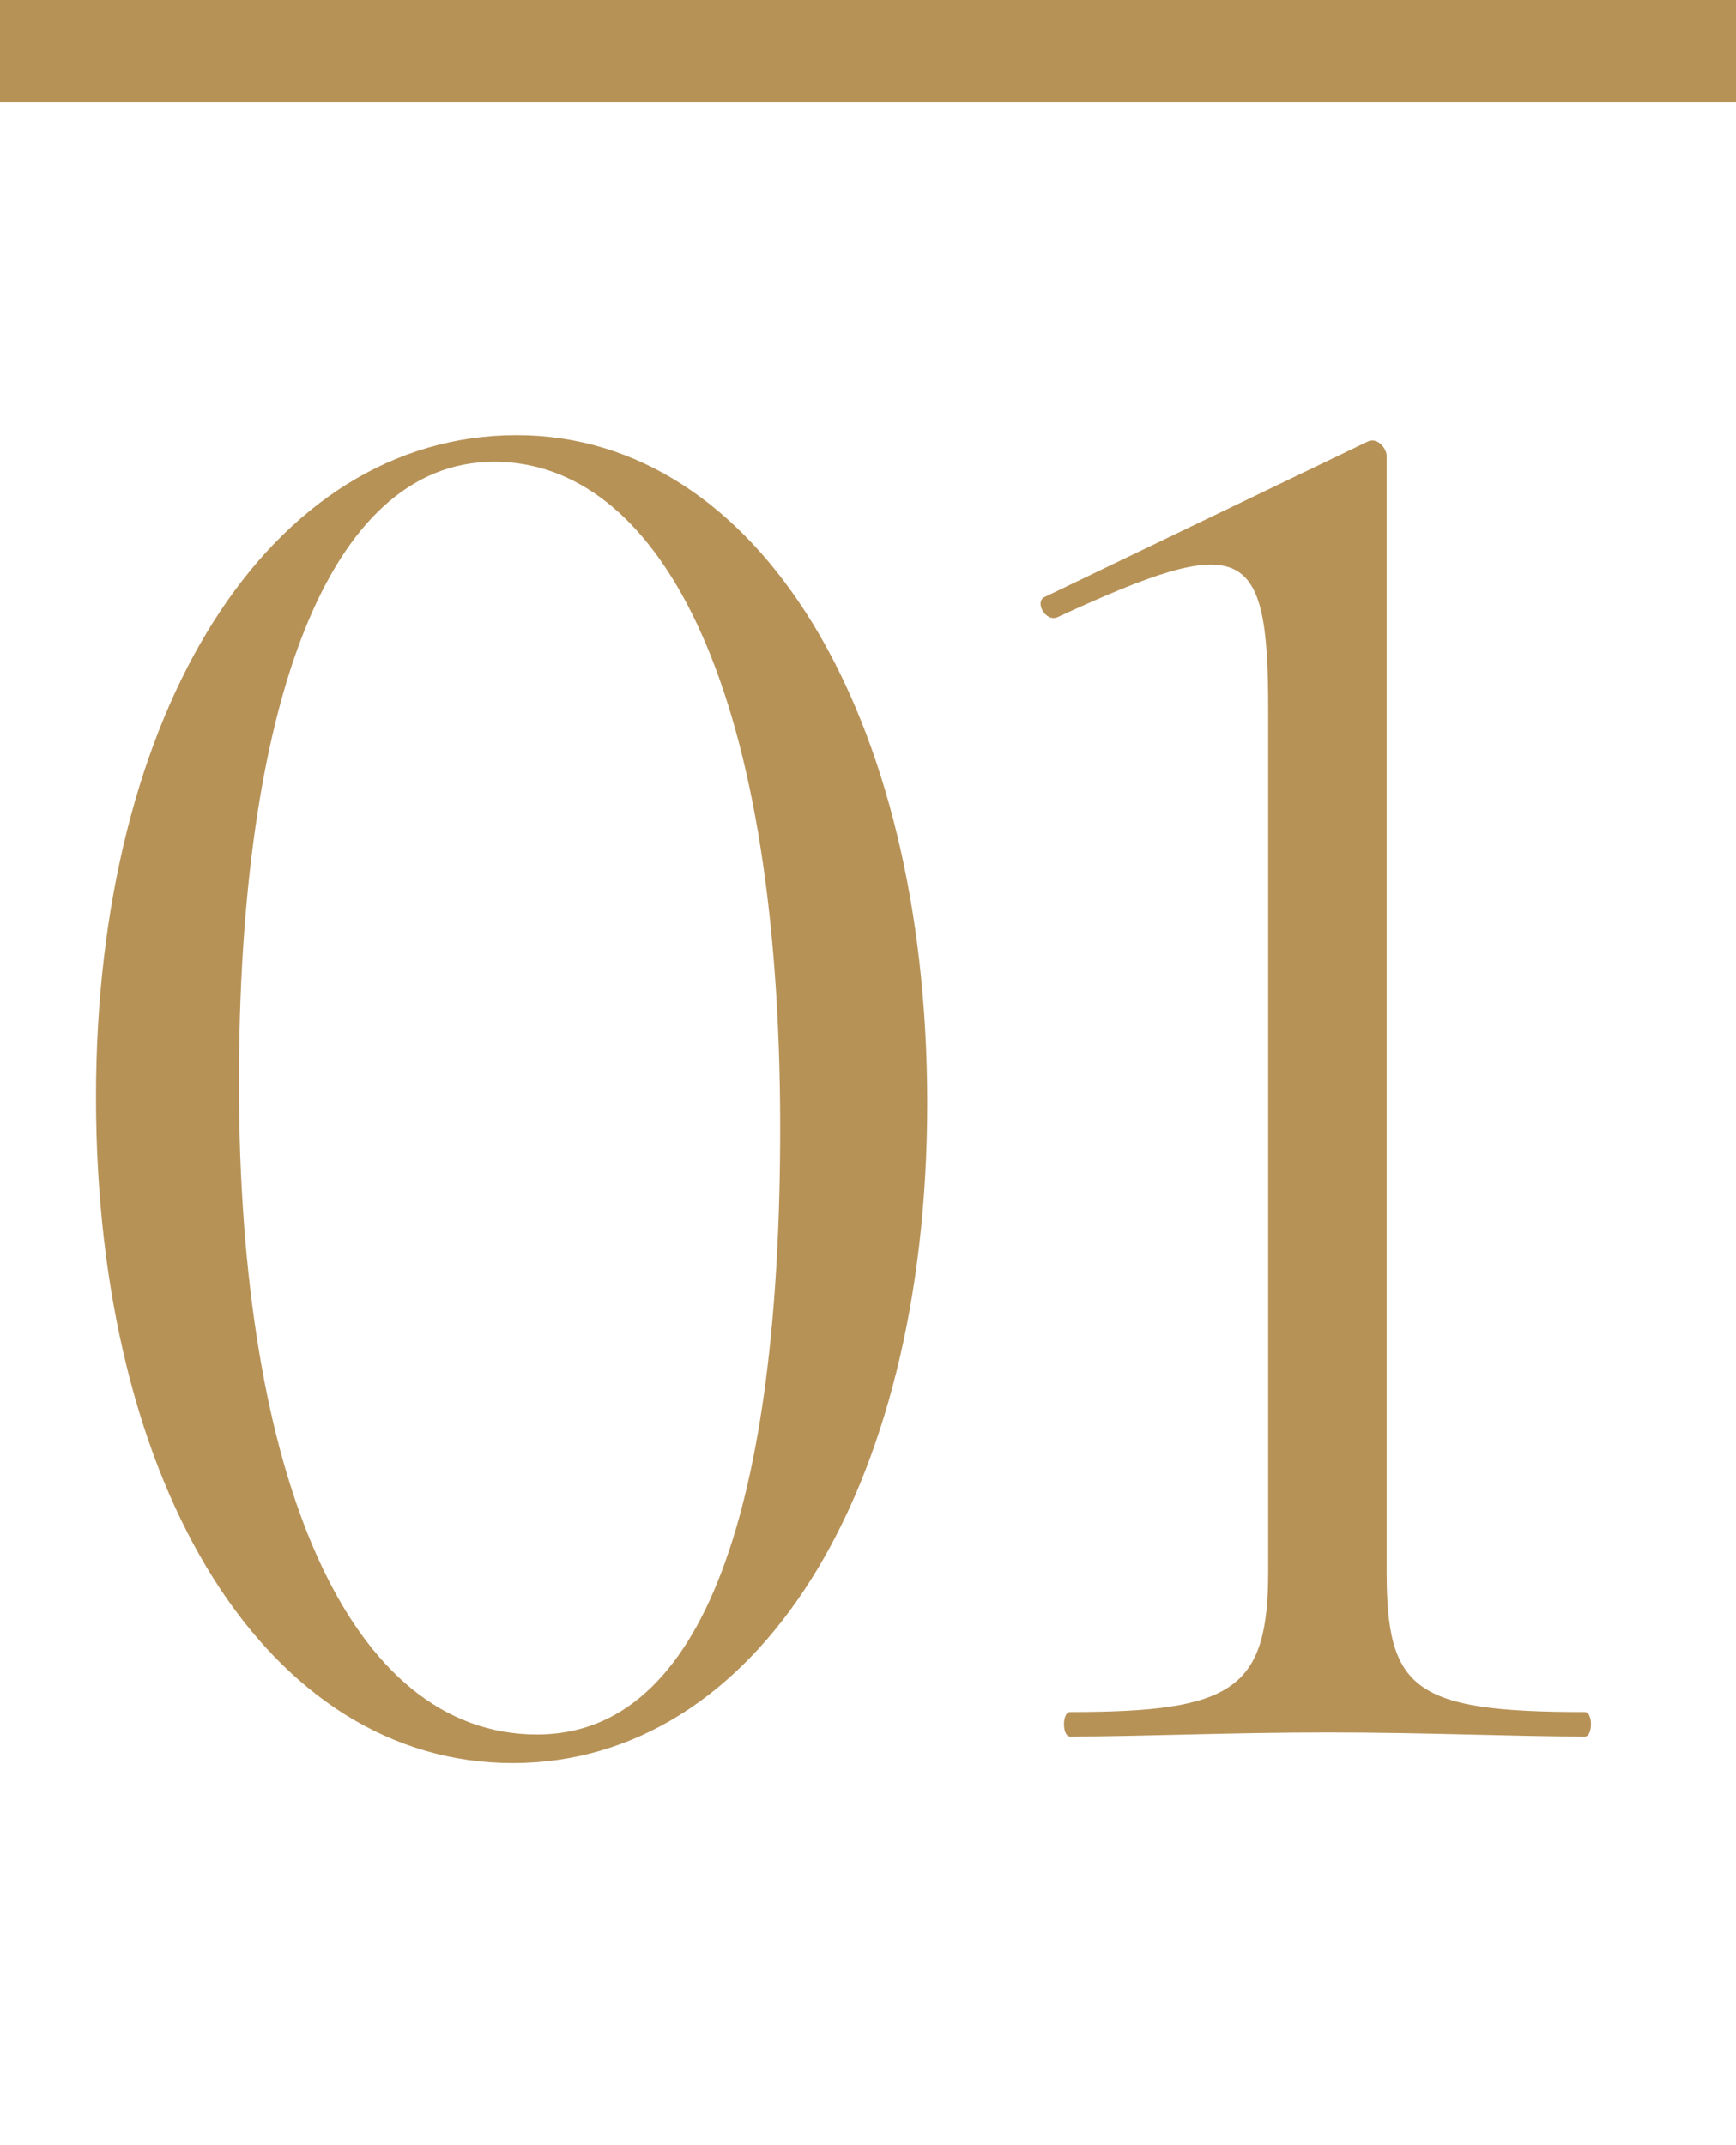
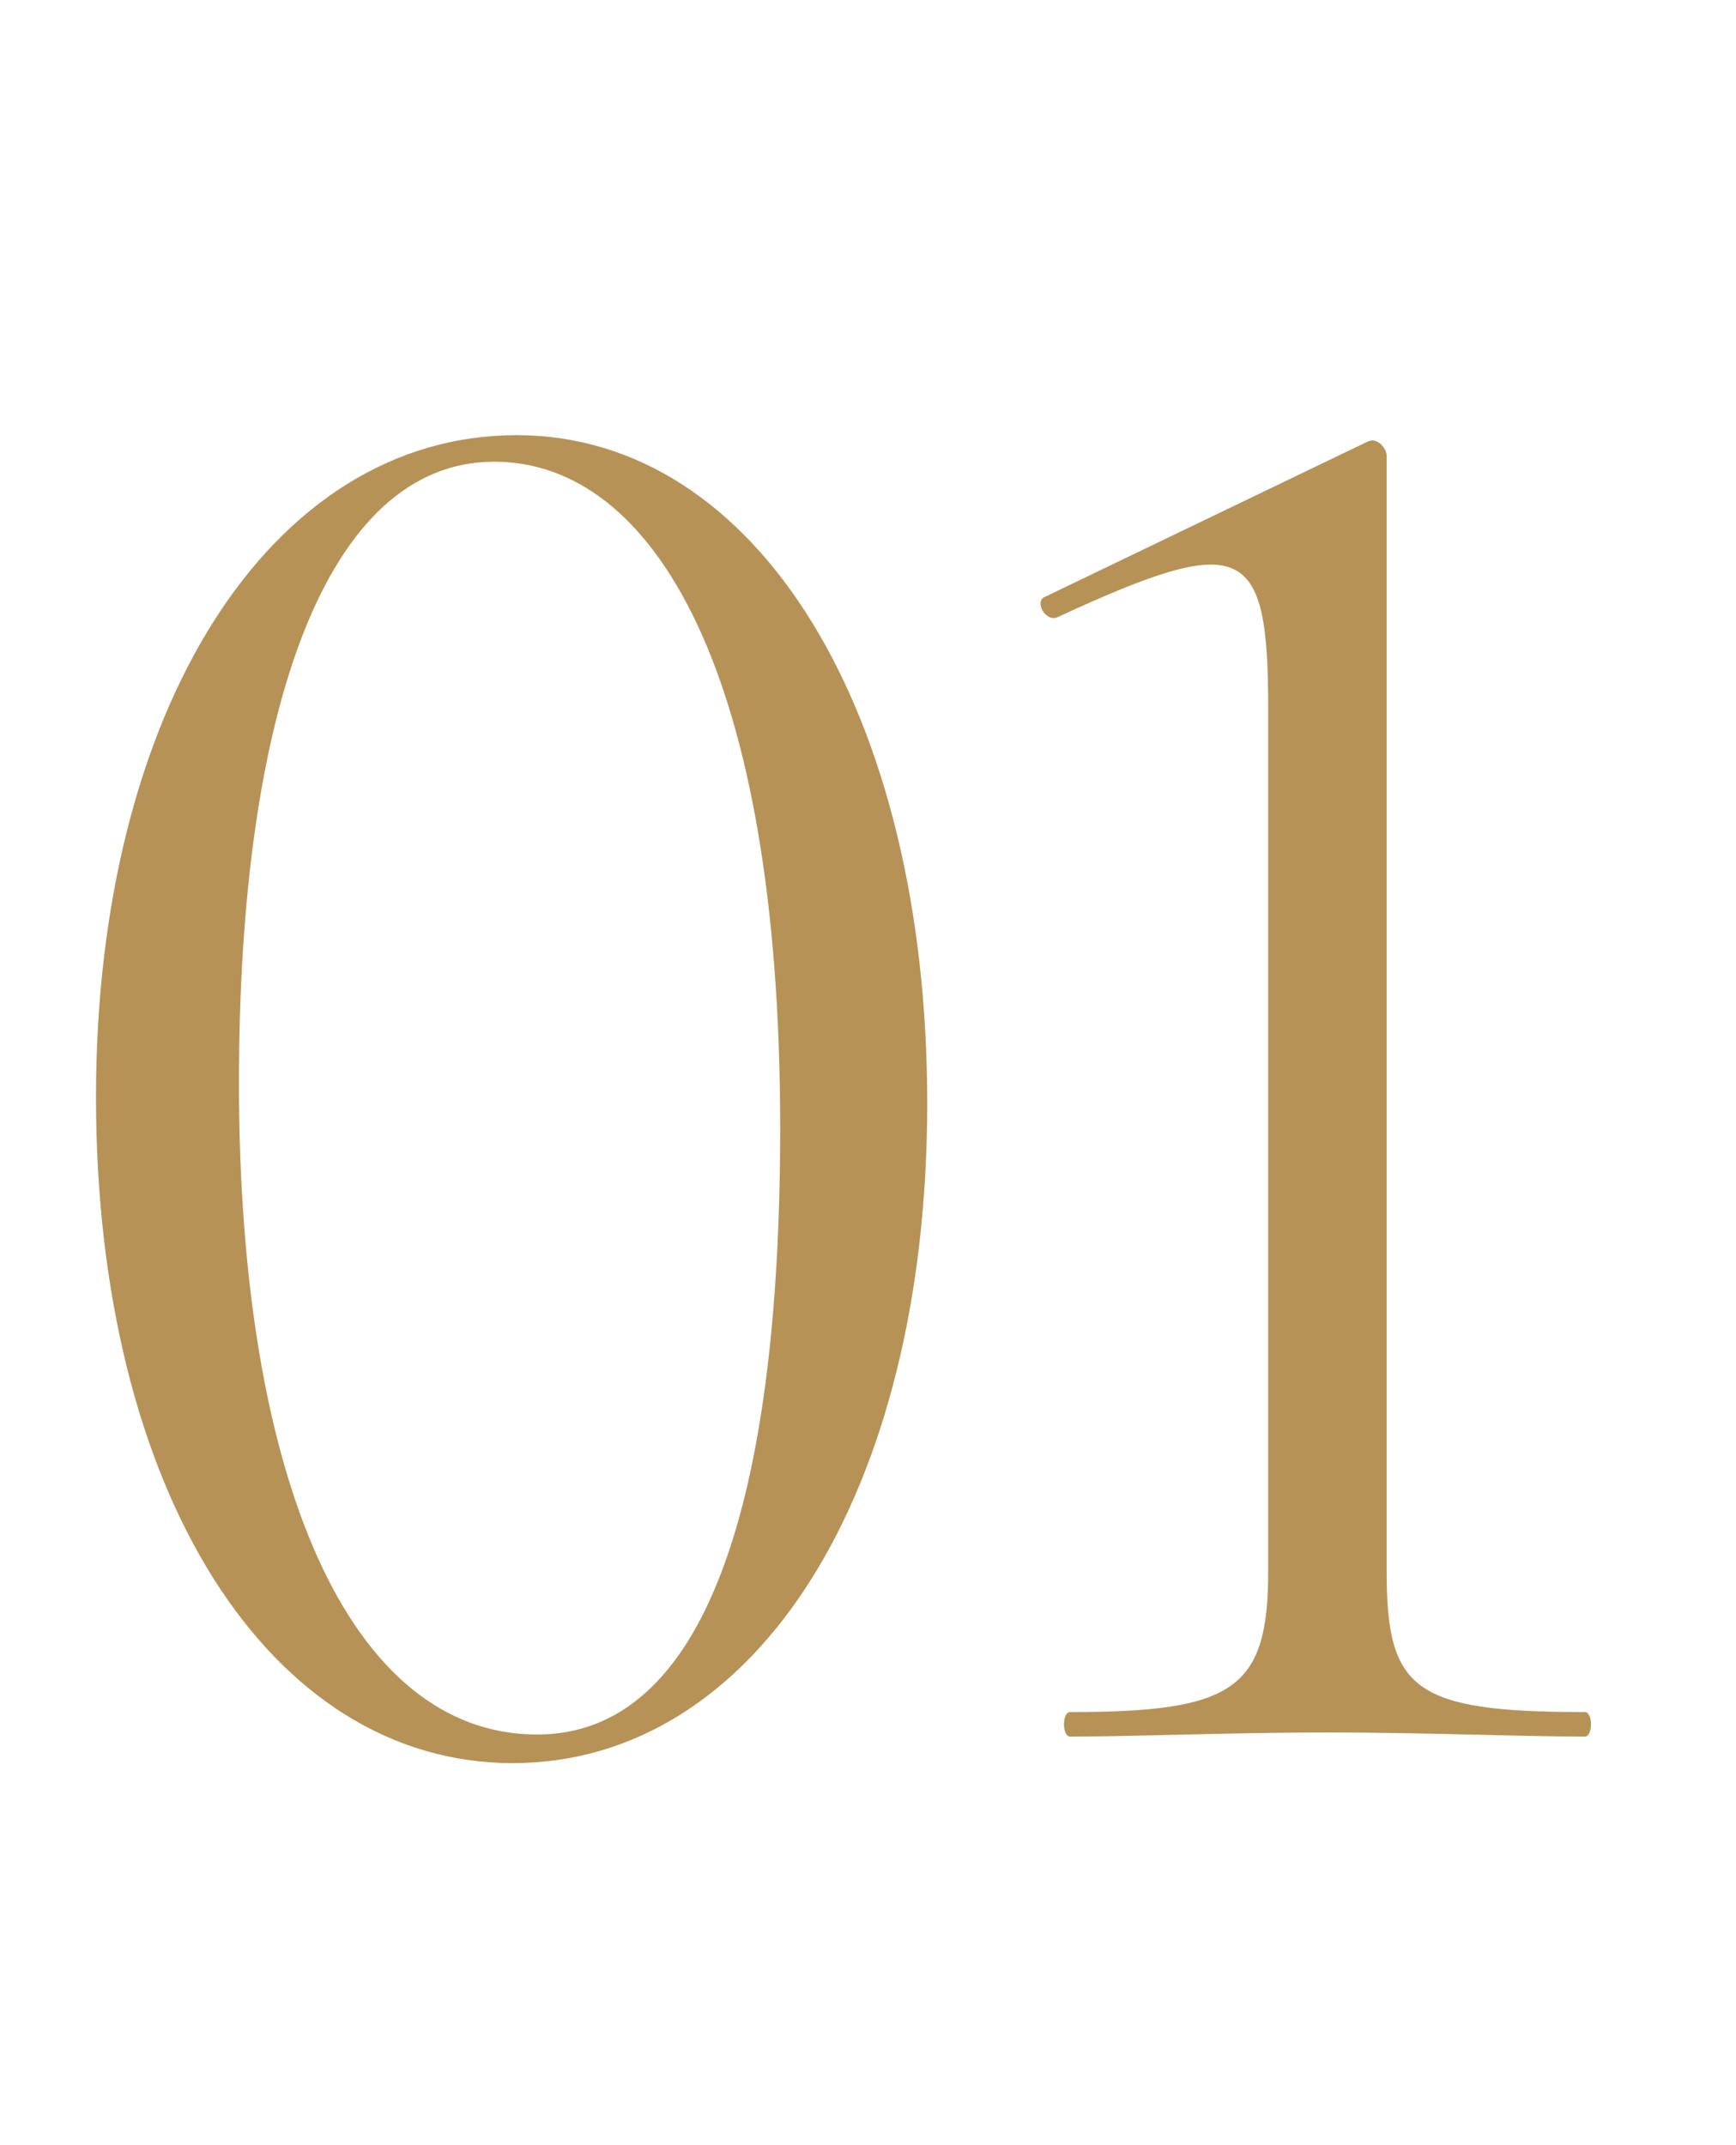
<svg xmlns="http://www.w3.org/2000/svg" width="17" height="21" viewBox="0 0 17 21" fill="none">
-   <line x1="17" y1="0.5" x2="4.37114e-08" y2="0.5" stroke="#B79257" />
  <path d="M5.02 17.26C2.64 17.26 0.94 14.6 0.94 10.74C0.94 6.96 2.64 4.26 5.06 4.26C7.42 4.26 9.08 6.98 9.08 10.8C9.08 14.62 7.4 17.26 5.02 17.26ZM5.26 16.98C6.9 16.98 7.64 14.72 7.64 11.04C7.64 6.58 6.4 4.52 4.84 4.52C3.2 4.52 2.34 6.94 2.34 10.6C2.34 14.48 3.42 16.98 5.26 16.98ZM10.479 17C10.399 17 10.399 16.76 10.479 16.76C12.079 16.76 12.419 16.54 12.419 15.38V6.94C12.419 5.32 12.18 5.2 10.36 6.04C10.239 6.1 10.12 5.88 10.239 5.84L13.399 4.32C13.499 4.28 13.579 4.4 13.579 4.46V15.38C13.579 16.54 13.839 16.76 15.52 16.76C15.6 16.76 15.6 17 15.52 17C14.839 17 13.979 16.96 12.999 16.96C12.04 16.96 11.159 17 10.479 17Z" fill="#B79257" />
</svg>